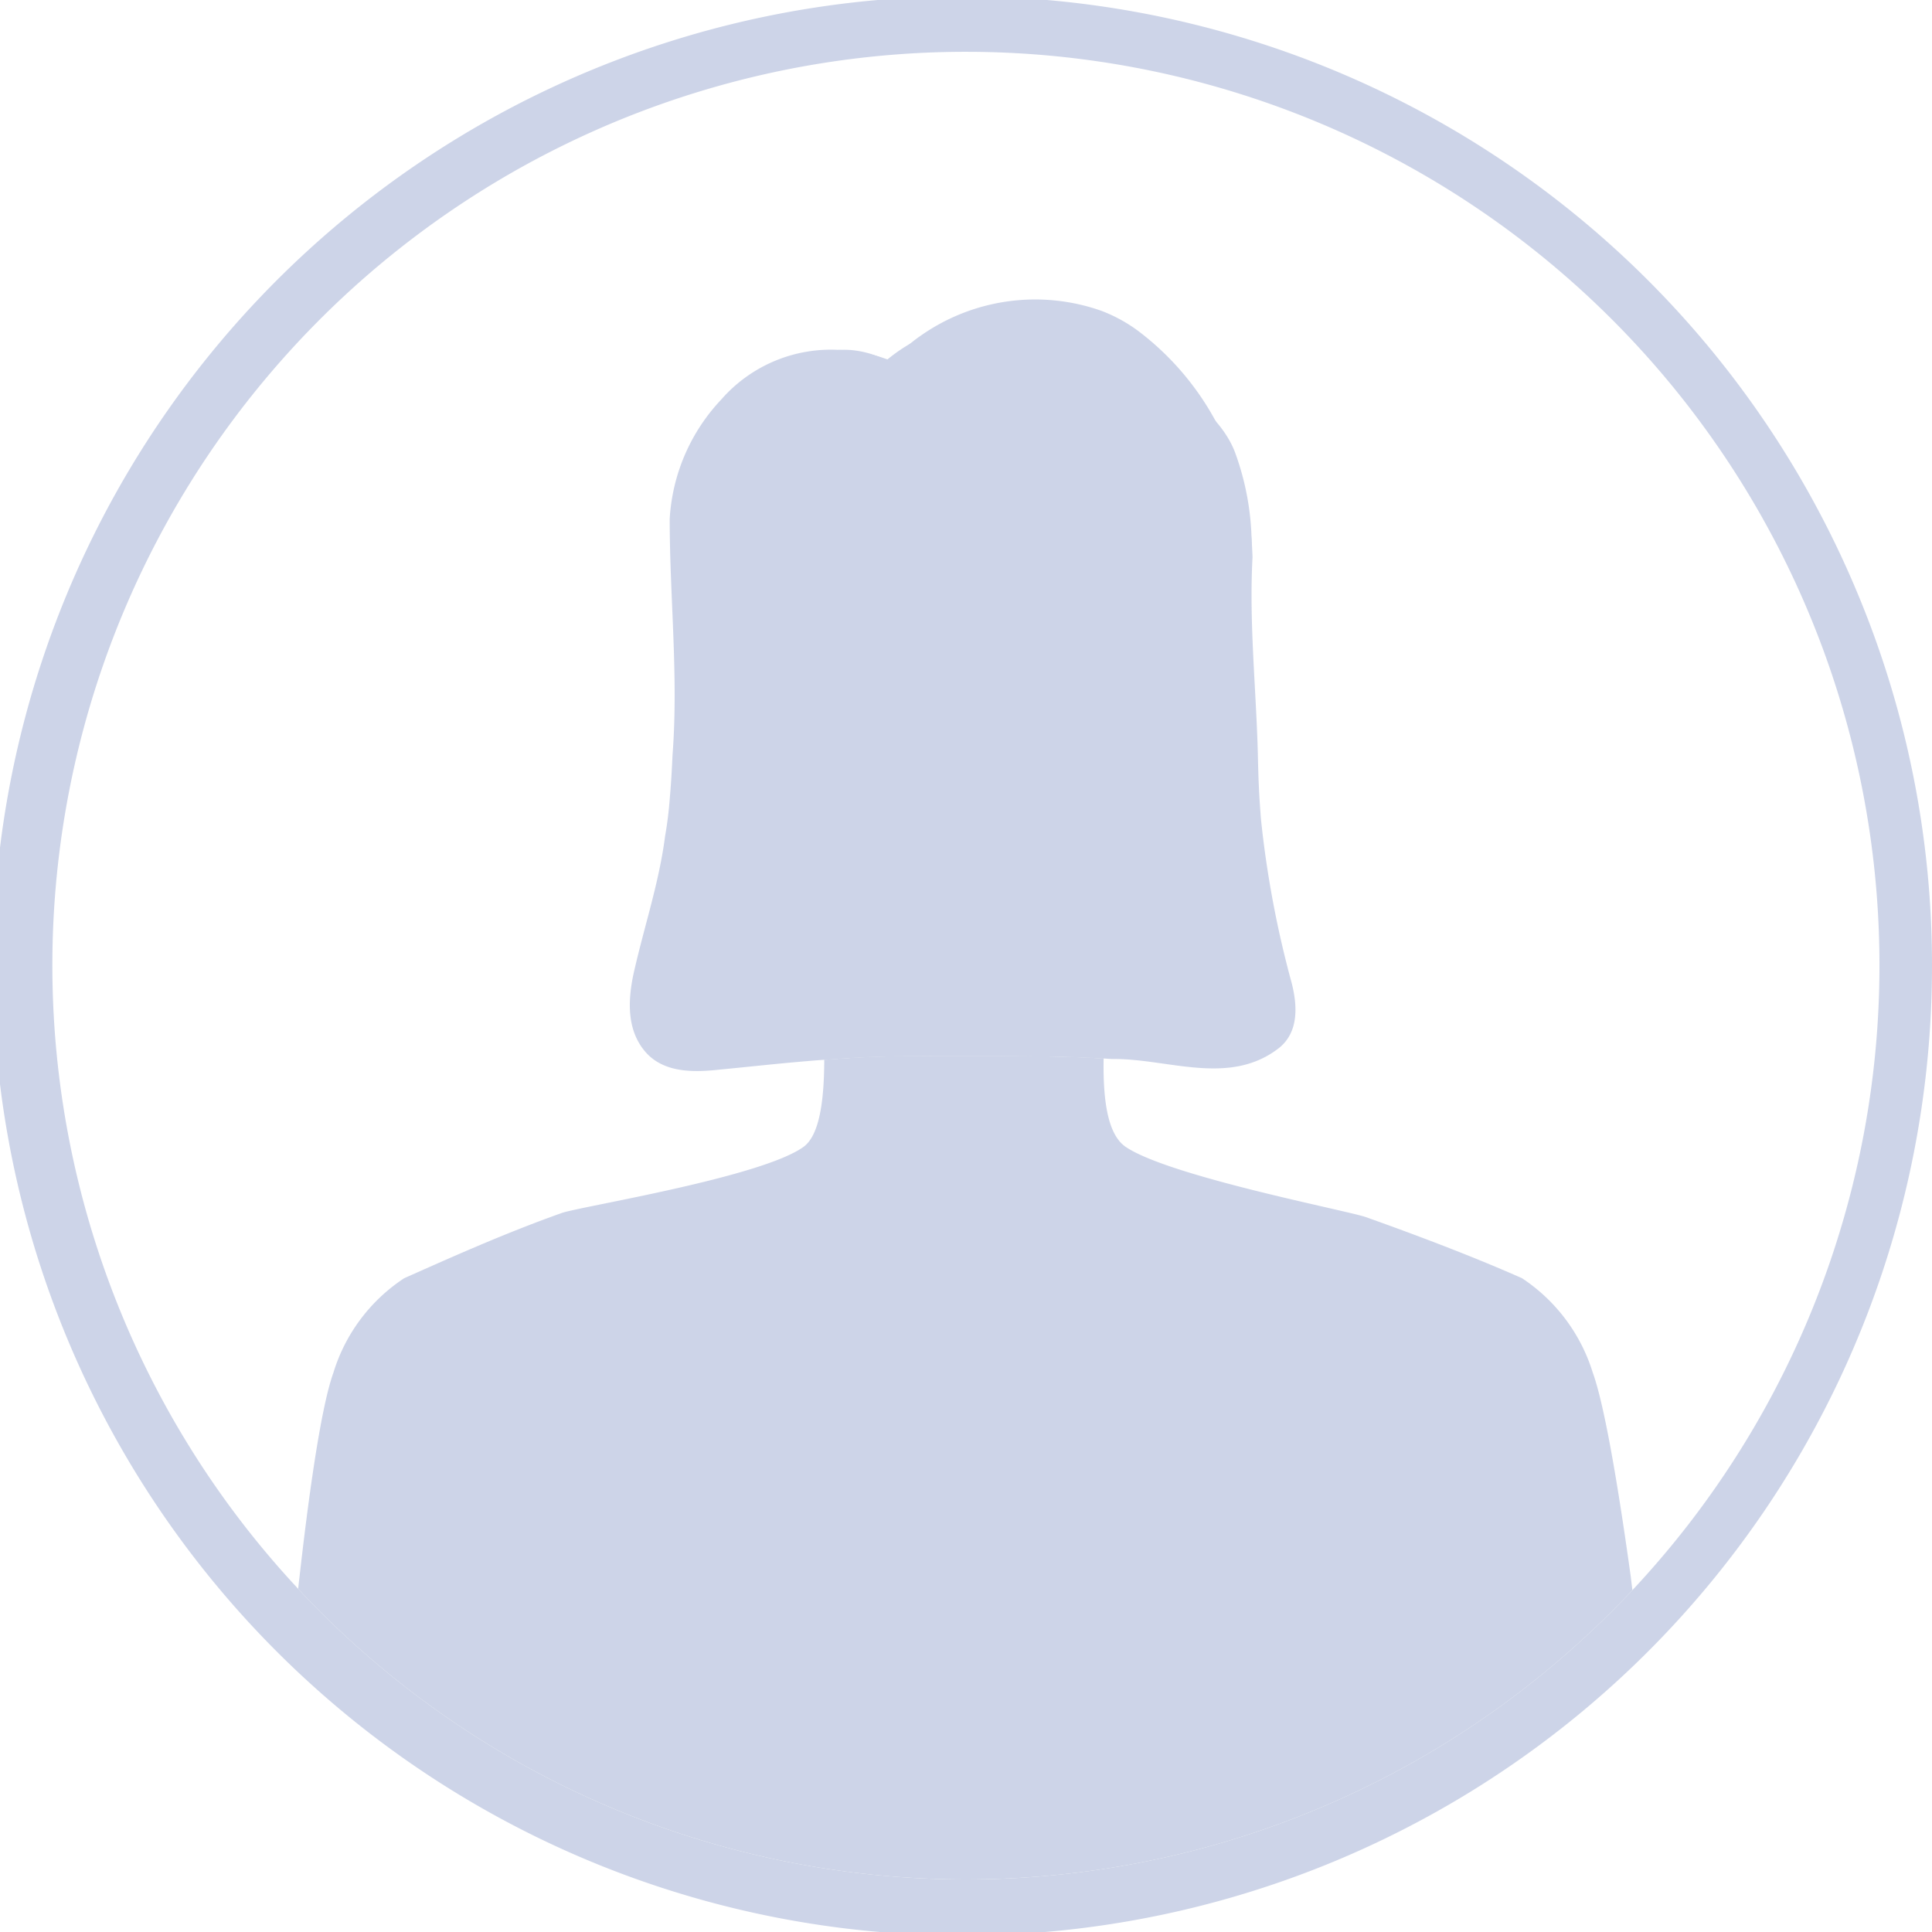
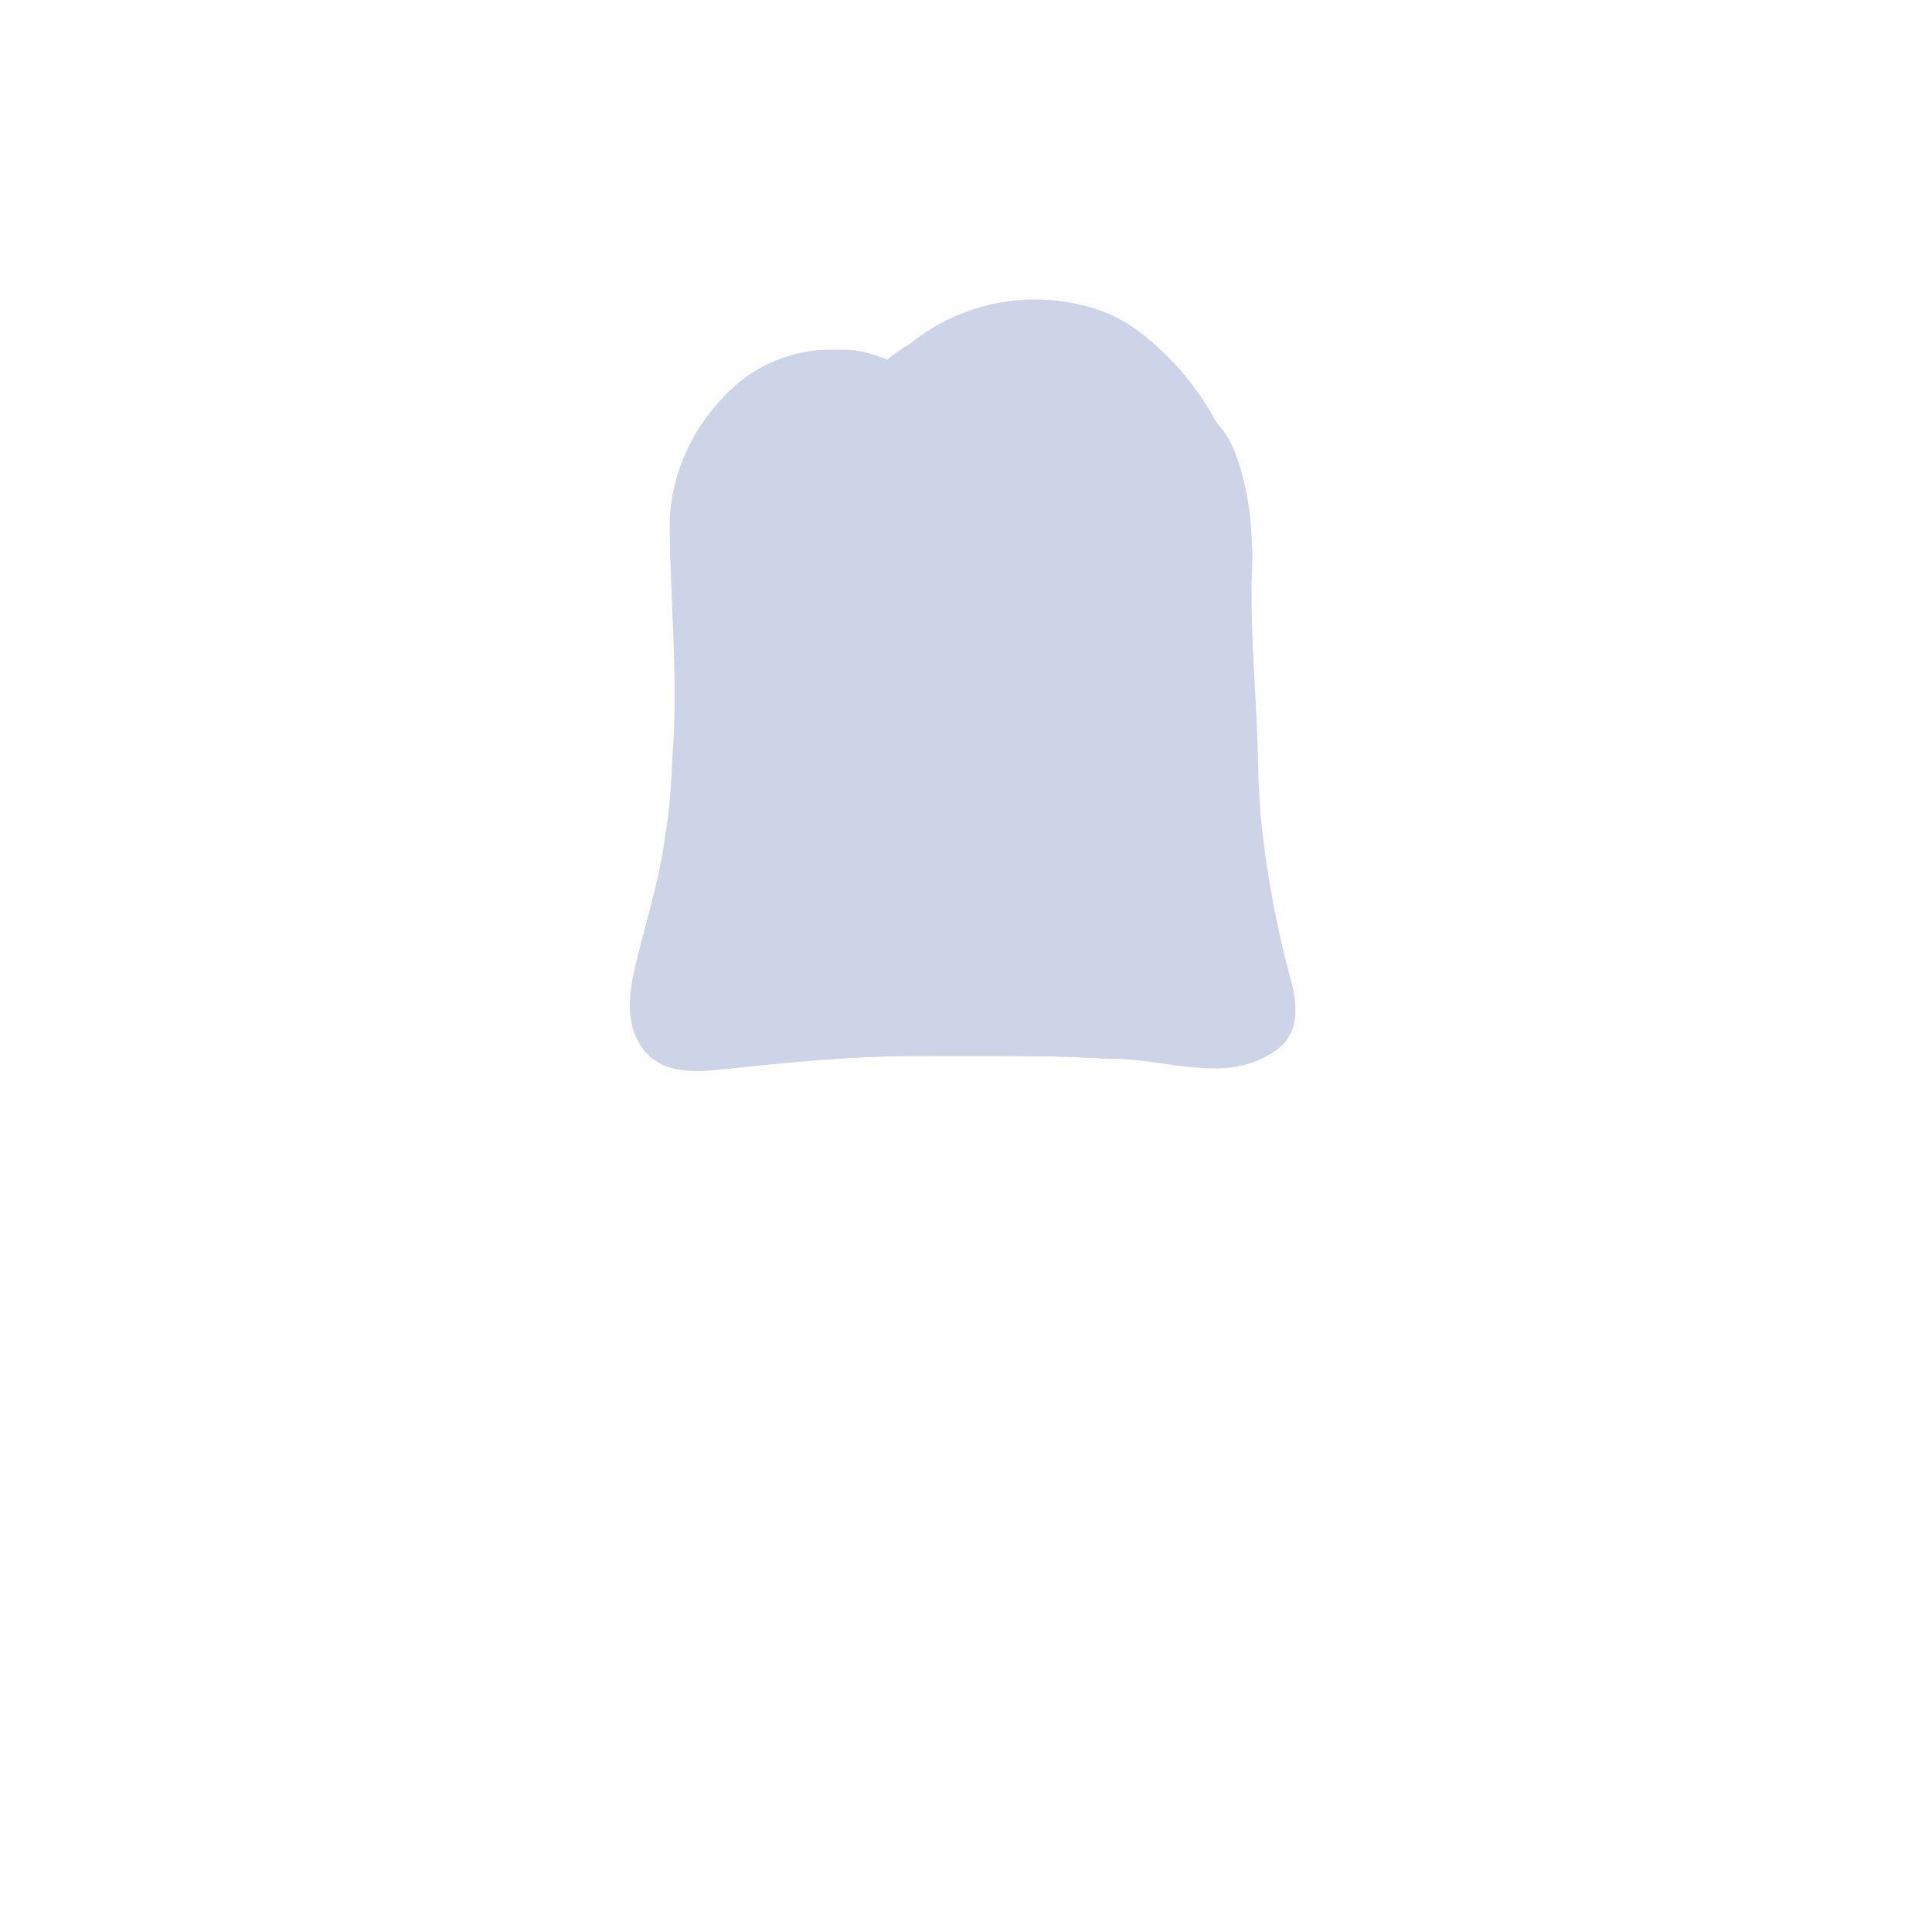
<svg xmlns="http://www.w3.org/2000/svg" viewBox="0 0 150 150" width="150" height="150">
  <g fill="#0f318f" opacity=".21">
    <path d="M96.565 53.412c1.02.94.63 3.1.13 5.56a18.526 18.526 0 0 1-2.5 6.09c-.44.36-1.67-.09-1.67-.09a21.187 21.187 0 0 1-4.63 9.05c-.1.12-.21.24-.32.36s-.2.21-.3.32q-.315.33-.66.66c-.14.13-.28.26-.43.39-5.17 4.62-9.37 5.86-12.64 5.68a15.974 15.974 0 0 1-11.81-7.34c-.13-.21-.25-.43-.36-.65-.03-.06-.06-.12-.09-.17-.08-.15-.15-.3-.23-.45-.1-.19-.19-.39-.29-.58a39.763 39.763 0 0 1-3.08-8.11s-1.39.7-1.96.36-.95-2.15-1.86-3.68-1.9-5.79-1.21-7.3 2.09-2.42 3.2-1.48c-.74-1.5-2.98-6.68-2.67-9.15s.17-9.33 4.38-12.05 6.87-4.91 11.28-2.88a13.381 13.381 0 0 1 13.01-2.31c7.39 2.74 12.5 5.6 14.01 9.42a21.035 21.035 0 0 1 .73 12.25c-.94 3.05-1.87 5.93-1.9 6.02a1.288 1.288 0 0 1 1.87.08Z" />
    <path d="M99.255 81.402c-3.86 2.96-8.63.76-12.91.82-.22-.01-.45-.03-.67-.04-.78-.05-1.55-.08-2.33-.11-1-.04-2.01-.06-3.02-.06-.89-.01-1.8-.01-2.73-.03h-5.06c-.84.01-1.67.01-2.49.02-1.22.01-2.45.05-3.67.12-.8.04-1.59.1-2.39.16-.43.03-.85.06-1.28.1-2.29.19-4.53.44-6.81.66-2.02.22-4.41.29-5.85-1.45-1.37-1.66-1.3-3.87-.87-5.93.83-3.72 1.99-7.08 2.46-10.73a29.776 29.776 0 0 0 .37-2.99c.1-1.13.16-2.22.21-3.32.47-6.12-.22-12.23-.22-18.33a14.726 14.726 0 0 1 4.01-9.28 11.3 11.3 0 0 1 9.06-3.85h.01a12.619 12.619 0 0 1 3.22.54 14.056 14.056 0 0 1 .97.34 13.51 13.51 0 0 1 1.44-1.39c.23-.19.46-.37.71-.54a15.451 15.451 0 0 1 14.07-1.99 11.764 11.764 0 0 1 3.09 1.73 21.723 21.723 0 0 1 5.78 6.79 23.327 23.327 0 0 1 2.84 9.58c.02.35.04.7.05 1.05-.27 5.04.27 10.06.41 15.1.02.88.04 1.76.08 2.64s.1 1.75.17 2.63a79.129 79.129 0 0 0 2.39 12.71c.44 1.76.55 3.82-1.04 5.05Z" />
    <path d="M86.035 75.882c-.07 1.62-.32 3.99-.36 6.3-.78-.05-1.55-.08-2.33-.11-1-.04-2.01-.06-3.02-.06-.89-.01-1.8-.01-2.73-.03h-5.06c-.84.01-1.67.01-2.49.02-1.22.01-2.45.05-3.67.12-.8.04-1.59.1-2.39.16.01-1.95-.12-3.96-.17-5.52-.03-.74-.04-1.38-.01-1.86 2.97 5.39 6.62 5.86 9.75 6.05a14.1 14.1 0 0 0 4.35-.1 8.949 8.949 0 0 0 2.43-.99 21.149 21.149 0 0 0 4.01-3.16c.15-.14.29-.28.43-.43.23-.23.45-.47.66-.71.1-.11.2-.23.3-.34.11-.13.21-.26.32-.38.01.28 0 .64-.02 1.04Z" />
-     <path d="M144.11 45.803A75.281 75.281 0 1 0 150 74.995a74.952 74.952 0 0 0-5.89-29.192Zm-17.371 77.655q-1.74 1.86-3.62 3.59a70.82 70.82 0 0 1-96.266 0q-1.92-1.77-3.7-3.69a70.928 70.928 0 1 1 103.587.1Z" />
-     <path d="M126.74 123.46q-1.74 1.86-3.62 3.59a70.827 70.827 0 0 1-96.269 0q-1.92-1.77-3.7-3.69c.03-.29.06-.59.1-.9.6-5.34 1.59-13 2.64-15.9a13.5 13.5 0 0 1 5.491-7.32c3.38-1.5 7.641-3.43 12.221-5.06 1.39-.5 15.451-2.75 18.772-5.13 1.3-.93 1.61-3.79 1.62-6.77.8-.06 1.59-.11 2.39-.16 1.22-.07 2.45-.11 3.67-.12.82-.01 1.65-.01 2.49-.02h5.06c.93.02 1.84.02 2.73.03 1.01 0 2.01.03 3.02.06.78.03 1.55.07 2.33.11-.05 2.98.24 5.86 1.71 6.86 3.38 2.3 17.272 4.96 18.662 5.46 4.581 1.63 8.731 3.24 12.111 4.74a13.59 13.59 0 0 1 5.491 7.32c1.05 2.9 2.22 10.56 2.96 15.9.041.35.081.68.121 1Z" />
  </g>
</svg>